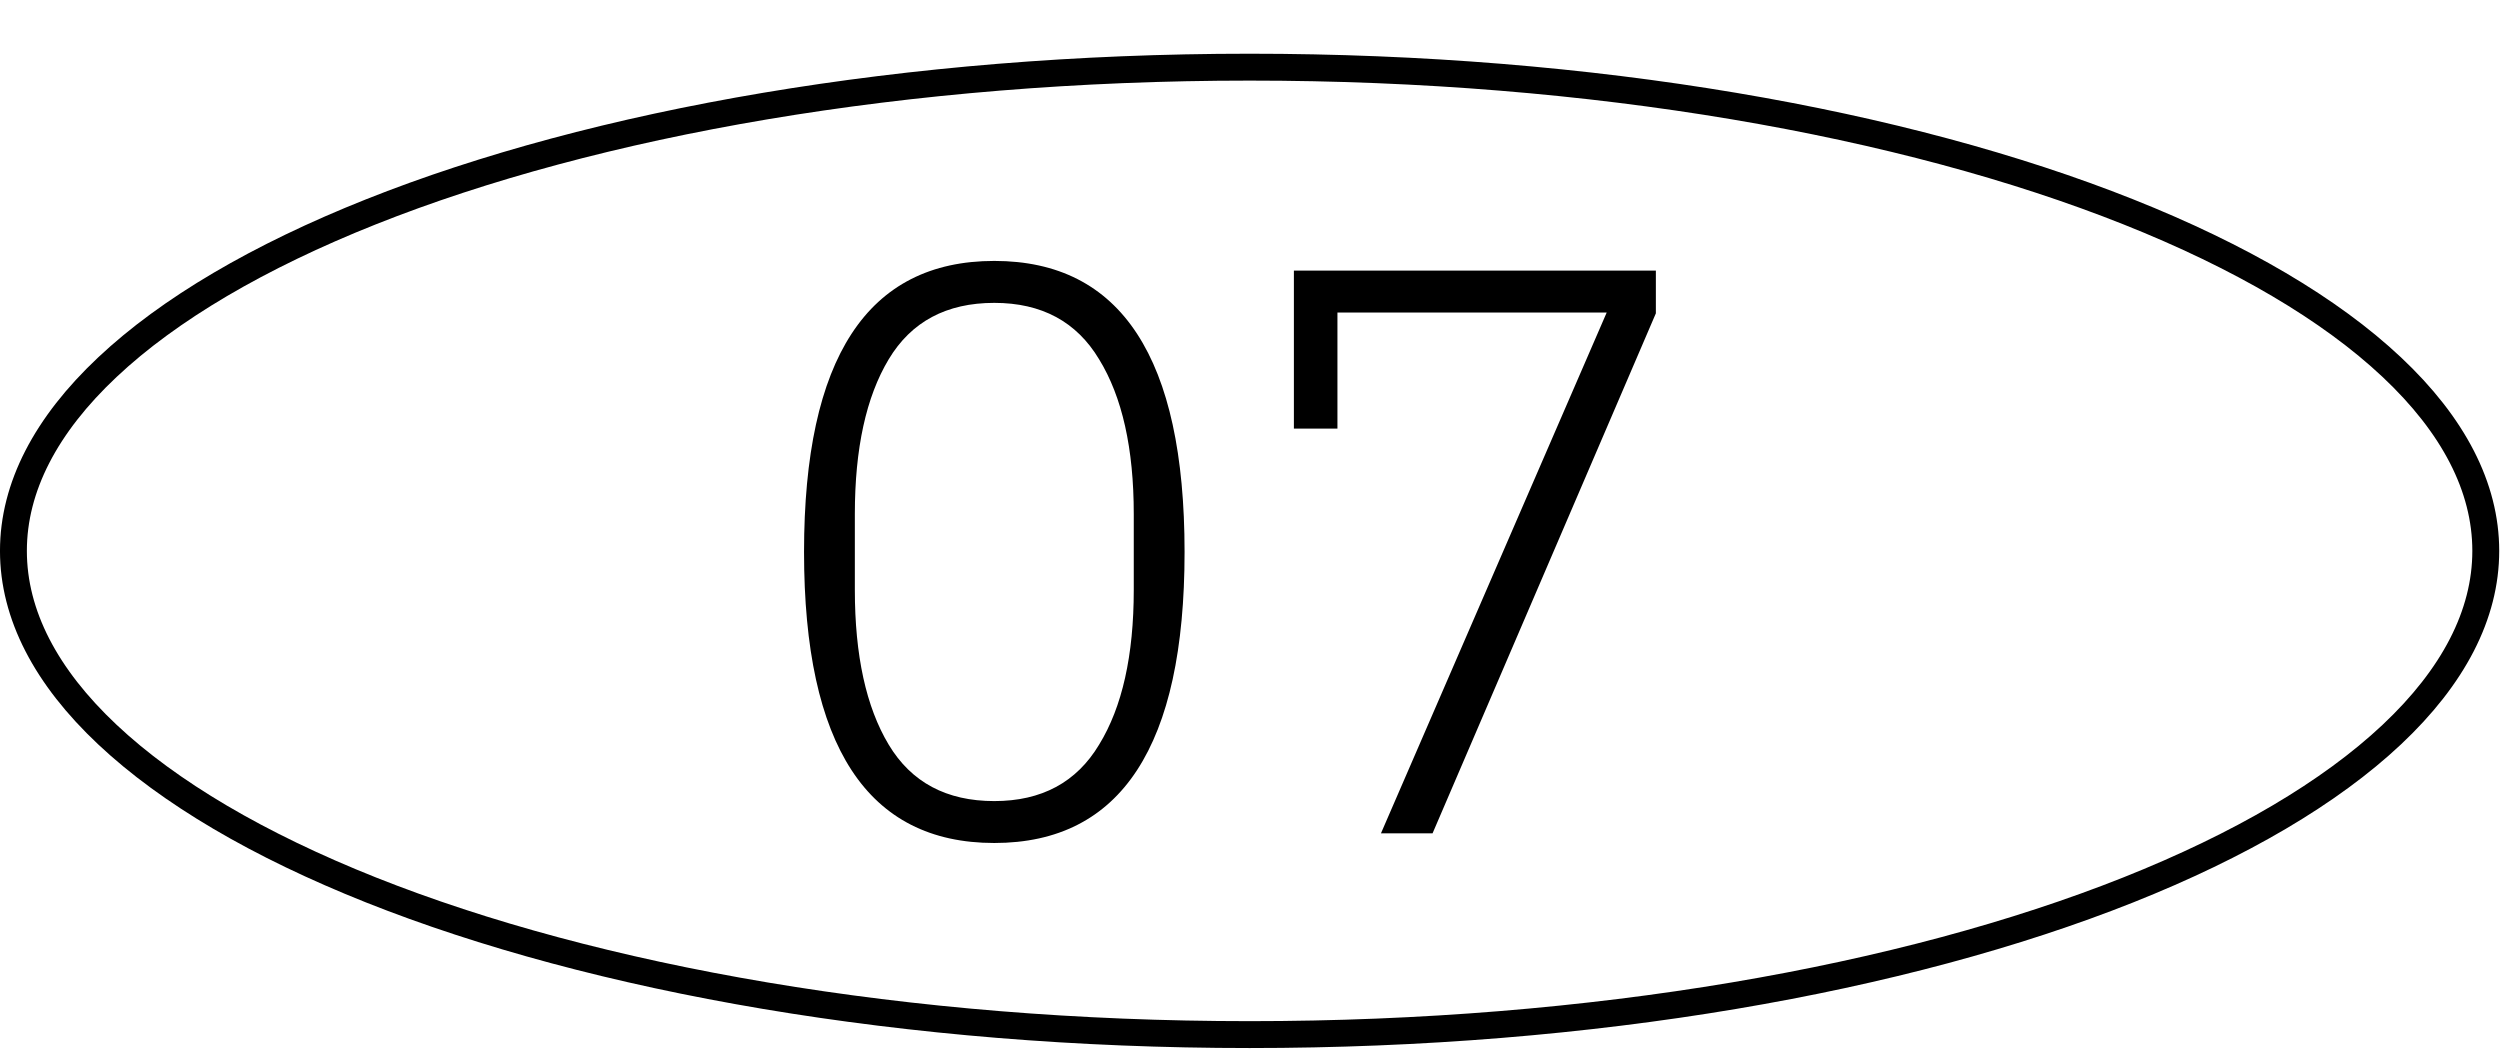
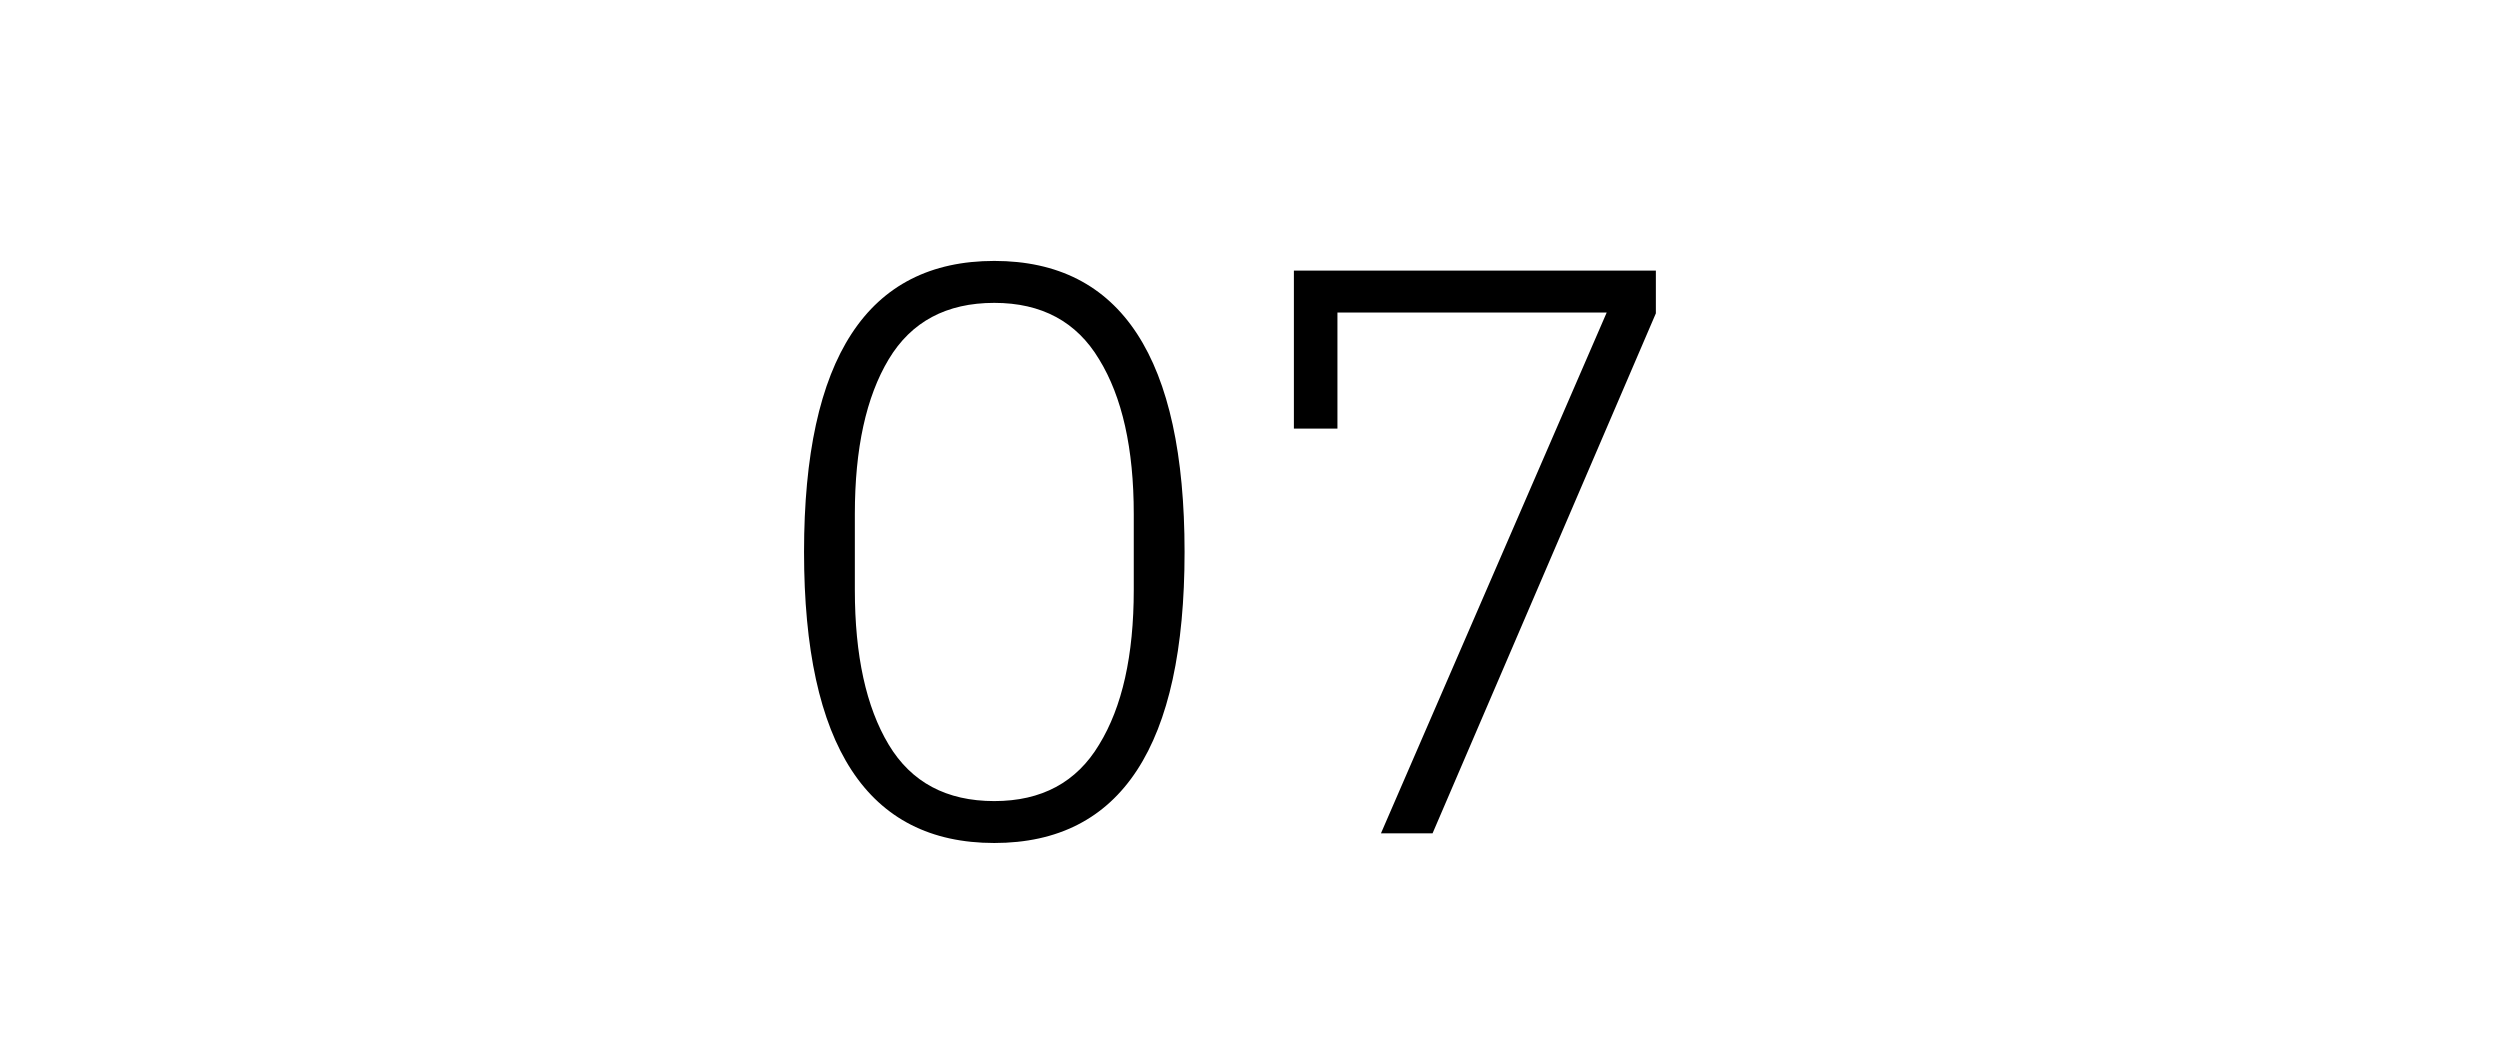
<svg xmlns="http://www.w3.org/2000/svg" width="81" height="34" viewBox="0 0 81 34" fill="none">
  <path d="M32.215 27.313C28.106 27.313 26.051 24.17 26.051 17.884C26.051 11.598 28.106 8.454 32.215 8.454C36.325 8.454 38.38 11.598 38.38 17.884C38.38 24.17 36.325 27.313 32.215 27.313ZM32.215 25.955C33.748 25.955 34.88 25.346 35.611 24.127C36.36 22.908 36.734 21.236 36.734 19.112V16.656C36.734 14.532 36.36 12.86 35.611 11.641C34.88 10.422 33.748 9.813 32.215 9.813C30.666 9.813 29.525 10.422 28.794 11.641C28.062 12.86 27.697 14.532 27.697 16.656V19.112C27.697 21.236 28.062 22.908 28.794 24.127C29.525 25.346 30.666 25.955 32.215 25.955ZM44.743 27L52.057 10.126H43.333V13.887H41.922V8.768H53.65V10.152L46.415 27H44.743Z" fill="black" />
-   <path d="M80.539 17.849C80.539 19.913 79.489 21.925 77.494 23.801C75.499 25.678 72.588 27.388 68.955 28.834C61.691 31.724 51.626 33.521 40.487 33.521C29.348 33.521 19.283 31.724 12.019 28.834C8.386 27.388 5.475 25.678 3.48 23.801C1.485 21.925 0.435 19.913 0.435 17.849C0.435 15.784 1.485 13.772 3.48 11.896C5.475 10.019 8.386 8.309 12.019 6.863C19.283 3.973 29.348 2.176 40.487 2.176C51.626 2.176 61.691 3.973 68.955 6.863C72.588 8.309 75.499 10.019 77.494 11.896C79.489 13.772 80.539 15.784 80.539 17.849Z" stroke="black" stroke-width="0.871" />
</svg>